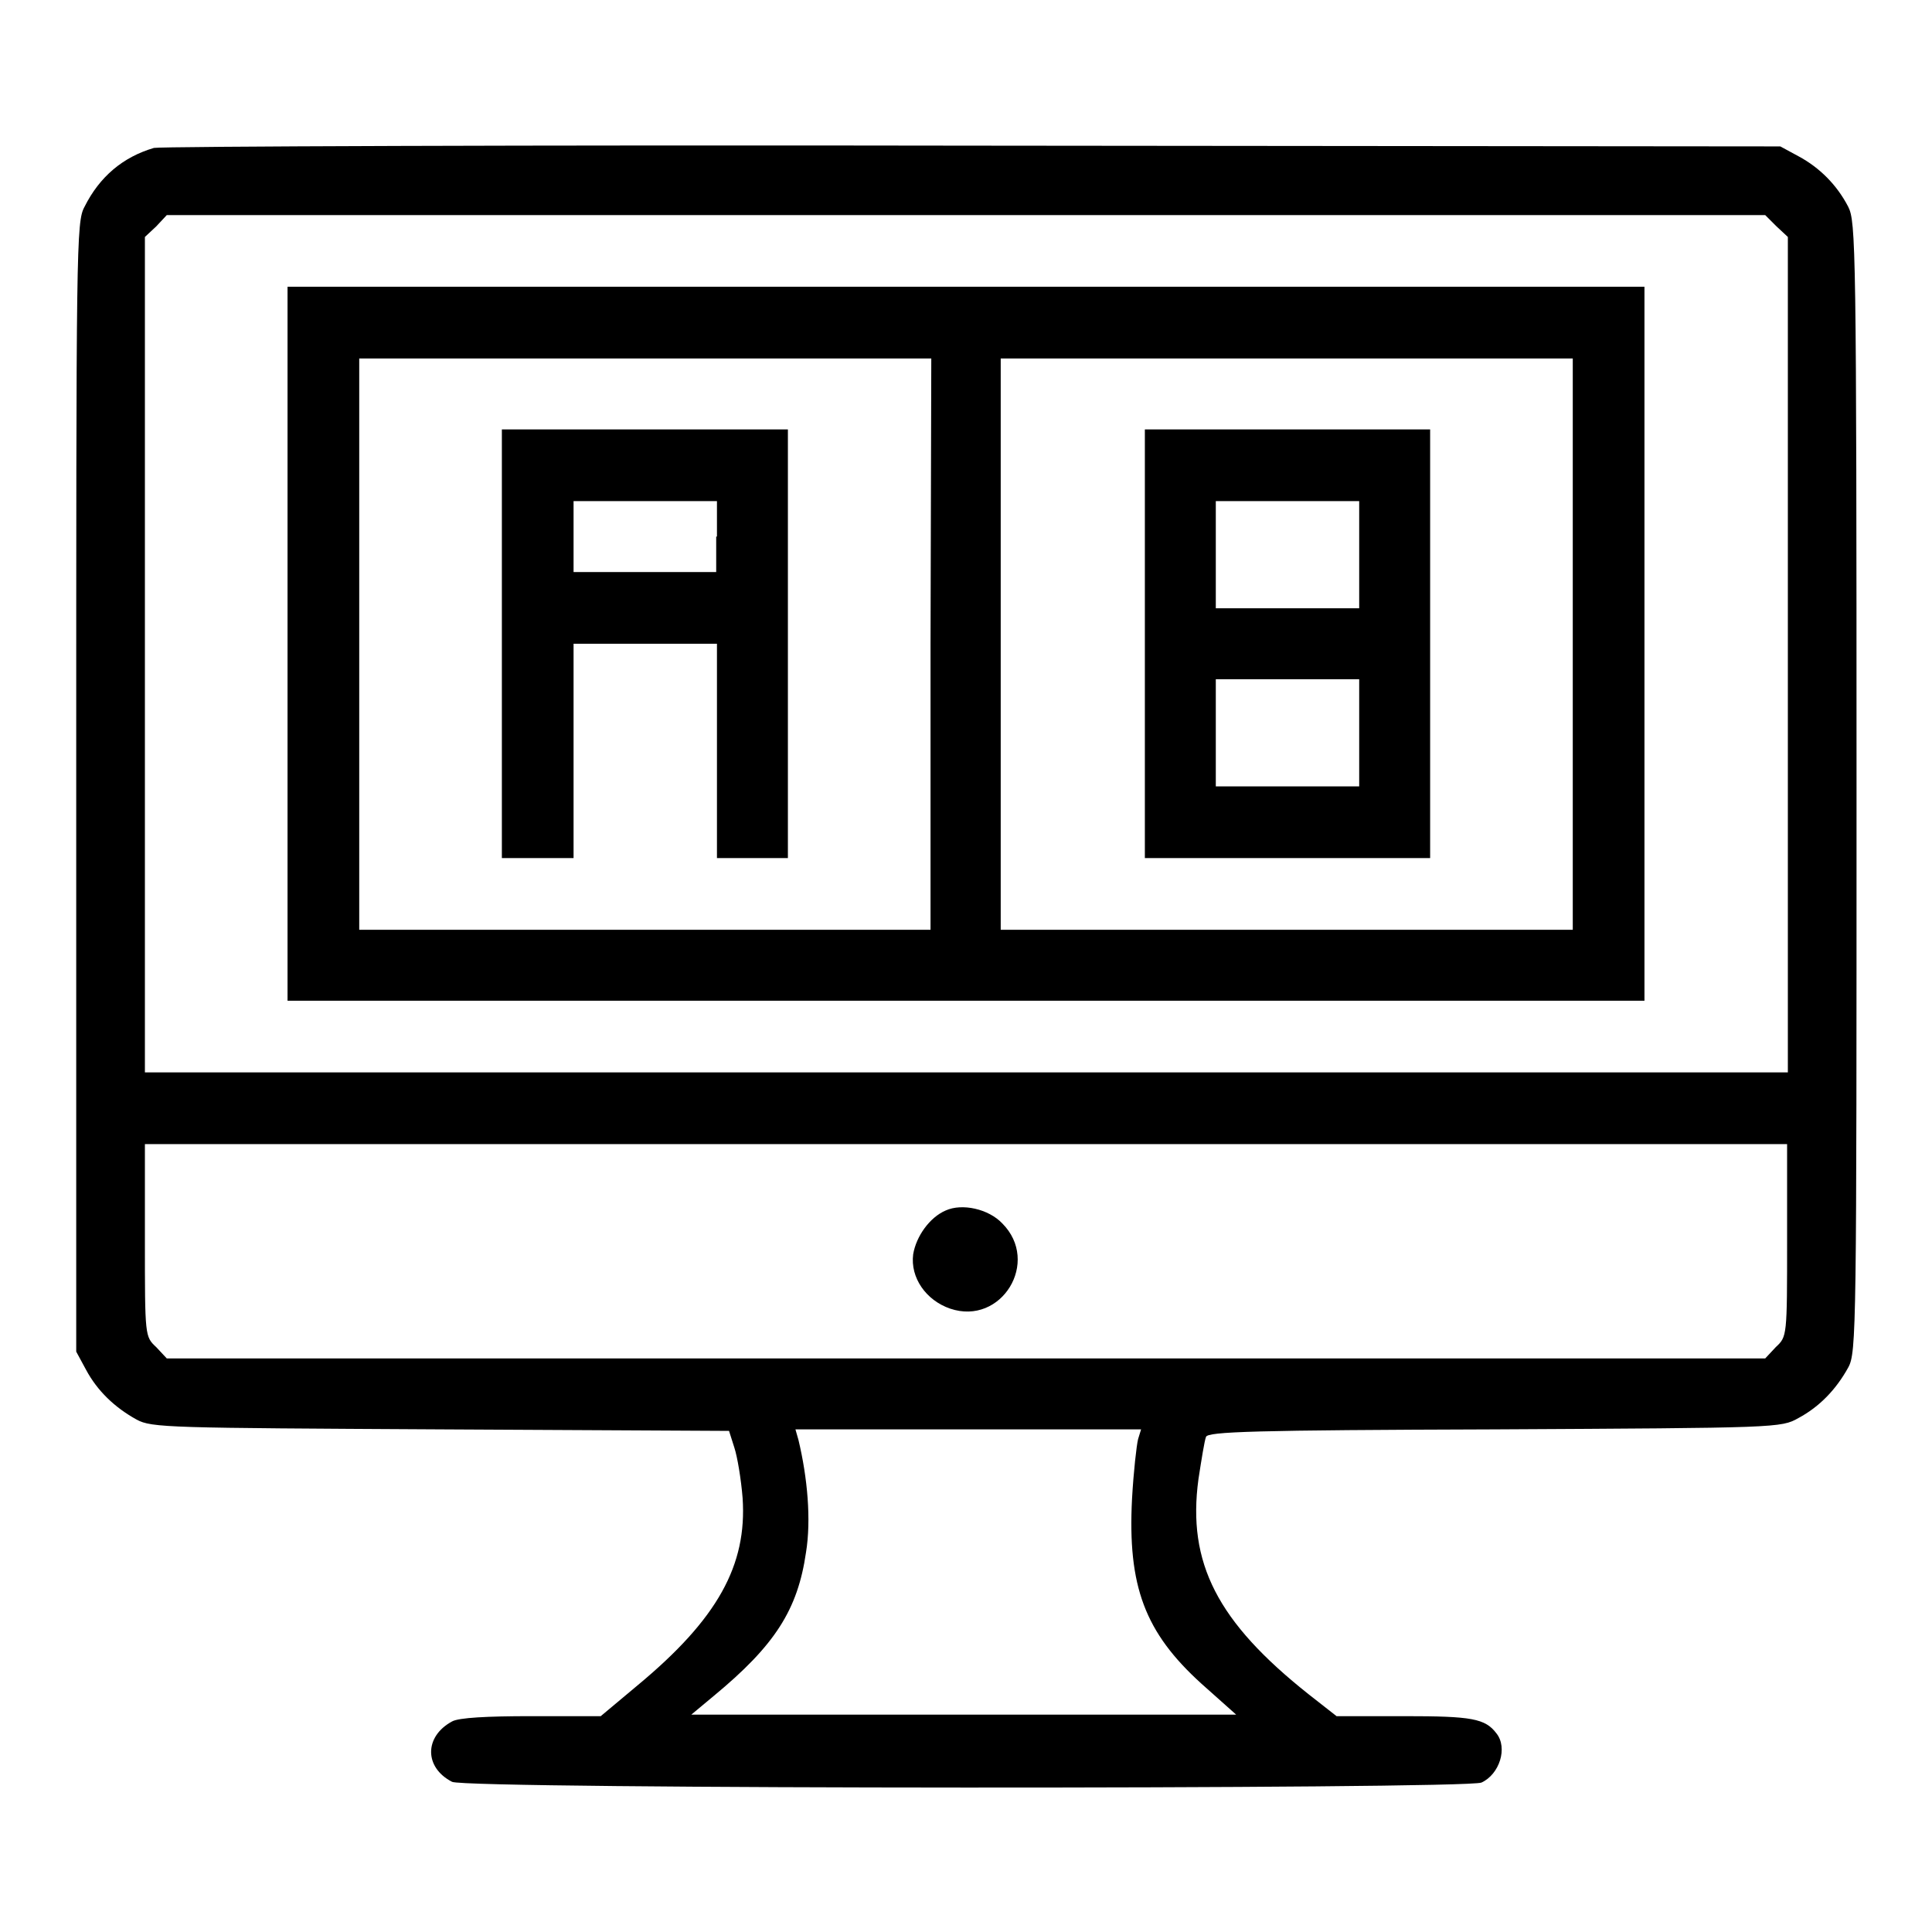
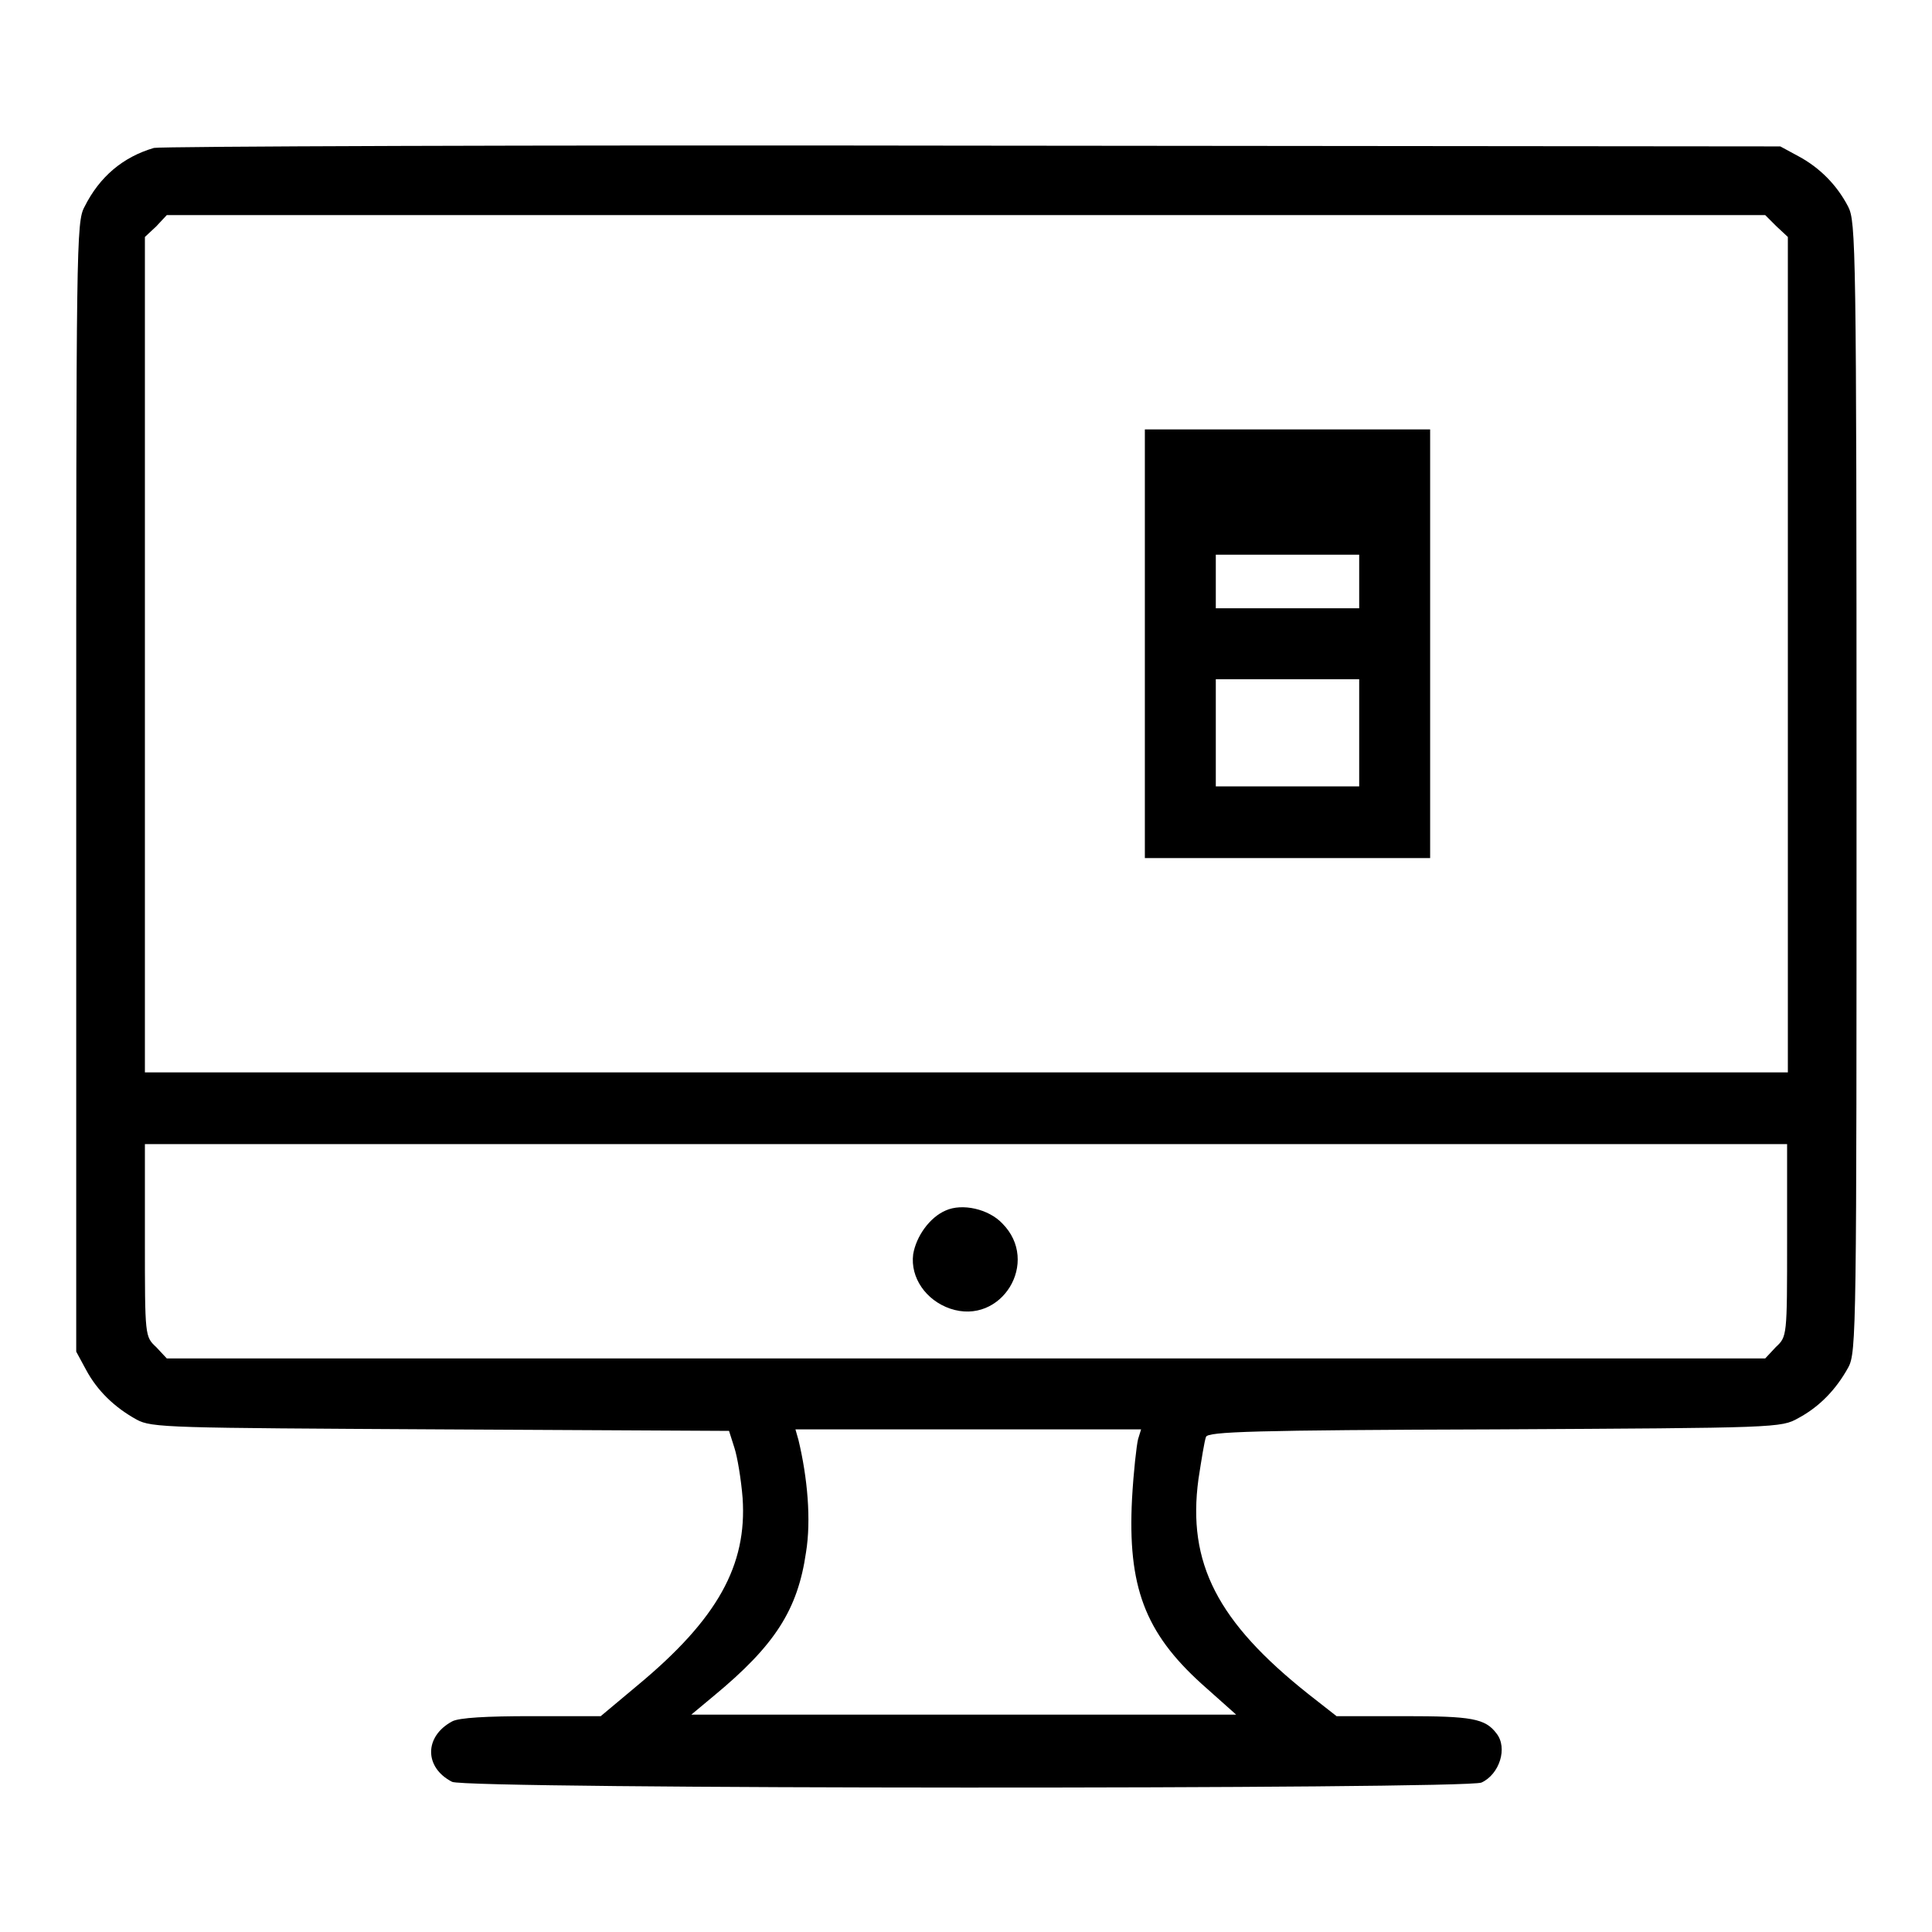
<svg xmlns="http://www.w3.org/2000/svg" version="1.1" x="0px" y="0px" viewBox="0 0 256 256" enable-background="new 0 0 256 256" xml:space="preserve">
  <g>
    <g>
      <g>
        <path fill="#000000" d="M20.4,19.6c-4.1,1.2-7.2,3.8-9.2,7.8c-1.1,2-1.1,5-1.1,76.9v74.8l1.3,2.4c1.5,2.8,3.8,5,6.7,6.6c2,1.1,4.3,1.1,40.3,1.3l38.2,0.2l0.7,2.2c0.4,1.2,0.9,4.2,1.1,6.7c0.6,8.9-3.3,16-13.9,24.8l-4.9,4.1h-9.2c-5.9,0-9.6,0.2-10.5,0.7c-3.7,2-3.7,6.1,0,8c1.8,1,134.3,1,136.4,0.1c2.4-1.1,3.5-4.6,2-6.5c-1.5-2-3.3-2.3-12.2-2.3h-9l-3.7-2.9c-12.1-9.6-16.1-17.4-14.6-28.5c0.4-2.6,0.8-5.1,1-5.6c0.2-0.7,6.3-0.9,38.2-1c37.6-0.2,38-0.2,40.3-1.5c2.8-1.5,5-3.8,6.6-6.7c1.1-2,1.1-5,1.1-76.9c0-71.9-0.1-74.9-1.1-76.9c-1.5-2.9-3.8-5.2-6.6-6.7l-2.4-1.3l-107.1-0.1C70,19.2,21.2,19.4,20.4,19.6z M235.4,30l1.5,1.4v55.4v55.3H128H19.2V86.8V31.4l1.5-1.4l1.4-1.5H128h105.9L235.4,30z M236.8,164.3c0,12.8,0,12.8-1.5,14.2l-1.4,1.5H128H22.1l-1.4-1.5c-1.5-1.4-1.5-1.4-1.5-14.2v-12.7H128h108.8V164.3z M150.8,190.7c-0.2,0.8-0.6,4.3-0.8,7.9c-0.6,11.6,1.7,17.7,9.2,24.5l4.6,4.1h-36.1H91.6l3-2.5c8.1-6.7,11.1-11.4,12.2-19c0.7-4.3,0.2-9.9-1-14.9l-0.4-1.4h22.9h22.9L150.8,190.7z" />
-         <path fill="#000000" d="M38.1,85.3v47.3H128h89.9V85.3V38H128H38.1V85.3z M123.3,85.3v37.9H85.4H47.6V85.3V47.5h37.9h37.9L123.3,85.3L123.3,85.3z M208.4,85.3v37.9h-37.9h-37.9V85.3V47.5h37.9h37.9L208.4,85.3L208.4,85.3z" />
-         <path fill="#000000" d="M66.5,85.3v28.4h4.7H76V99.5V85.3h9.5h9.5v14.2v14.2h4.7h4.7V85.3V56.9H85.4H66.5V85.3z M94.9,71.1v4.7h-9.5H76v-4.7v-4.7h9.5h9.5V71.1z" />
-         <path fill="#000000" d="M151.7,85.3v28.4h18.9h18.9V85.3V56.9h-18.9h-18.9V85.3z M180.1,73.5v7.1h-9.5h-9.5v-7.1v-7.1h9.5h9.5V73.5z M180.1,97.1v7.1h-9.5h-9.5v-7.1V90h9.5h9.5V97.1z" />
+         <path fill="#000000" d="M151.7,85.3v28.4h18.9h18.9V85.3V56.9h-18.9h-18.9V85.3z M180.1,73.5v7.1h-9.5h-9.5v-7.1h9.5h9.5V73.5z M180.1,97.1v7.1h-9.5h-9.5v-7.1V90h9.5h9.5V97.1z" />
        <path fill="#000000" d="M125.3,160.4c-2.1,0.9-3.9,3.4-4.3,5.8c-0.4,3.1,1.7,6.1,4.9,7.2c6.8,2.3,12-6.2,6.9-11.3C131,160.2,127.5,159.4,125.3,160.4z" />
      </g>
    </g>
  </g>
</svg>